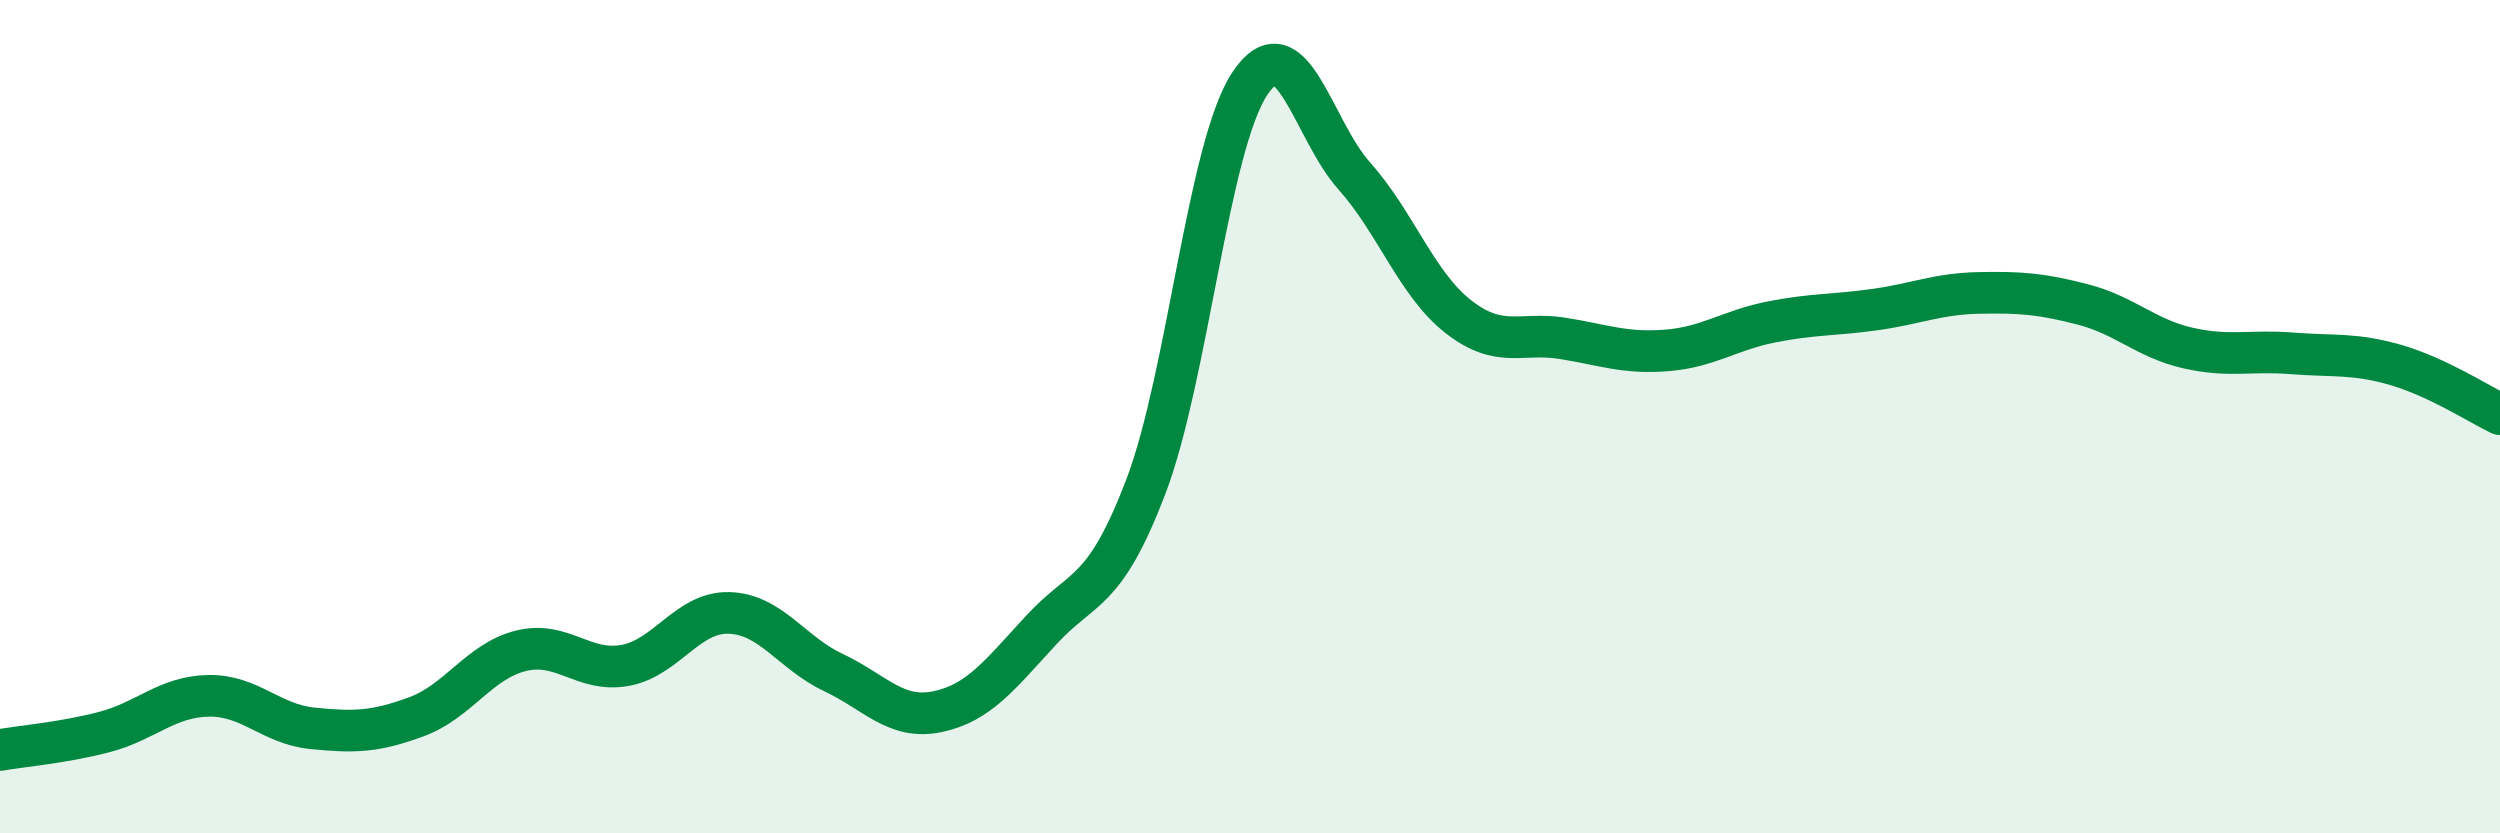
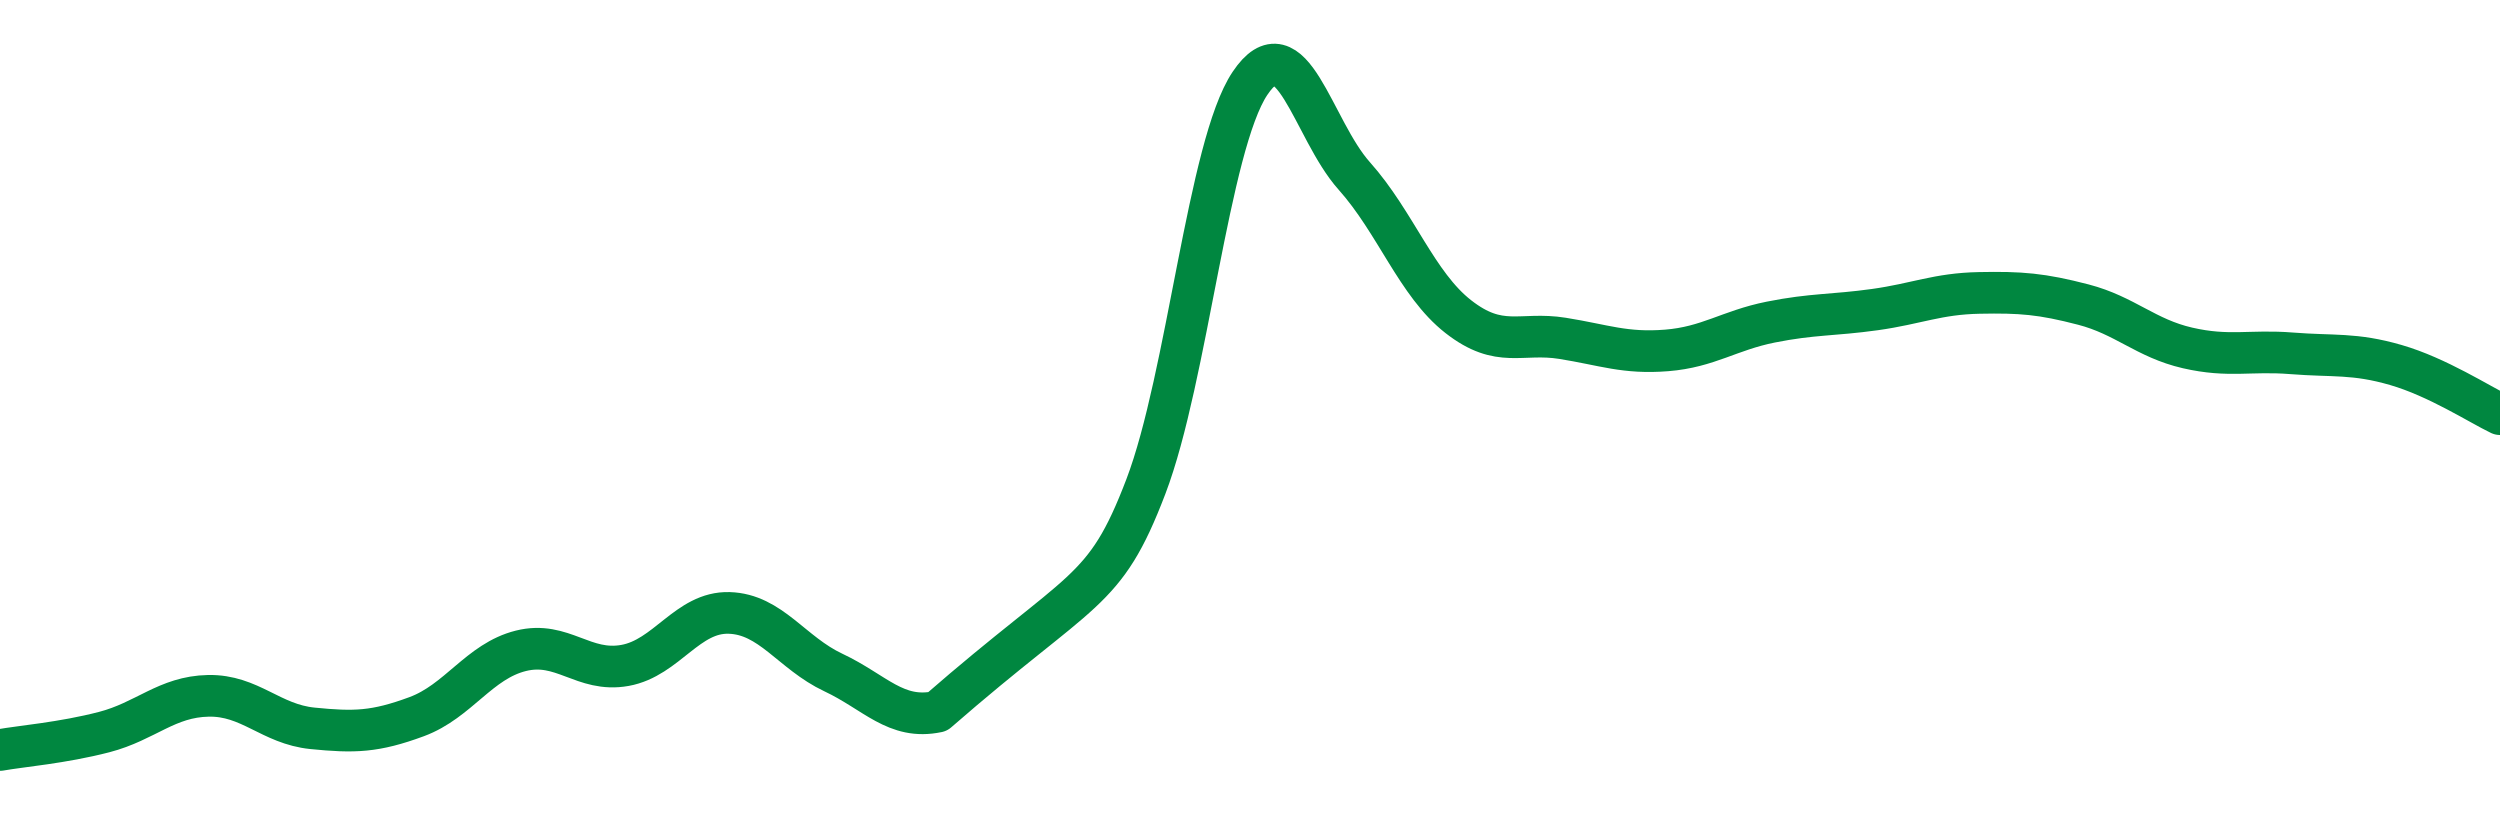
<svg xmlns="http://www.w3.org/2000/svg" width="60" height="20" viewBox="0 0 60 20">
-   <path d="M 0,18 C 0.5,17.91 1.5,17.83 2.5,17.57 C 3.5,17.31 4,16.72 5,16.7 C 6,16.68 6.5,17.38 7.5,17.48 C 8.5,17.58 9,17.57 10,17.2 C 11,16.83 11.5,15.87 12.5,15.62 C 13.5,15.37 14,16.15 15,15.97 C 16,15.79 16.5,14.68 17.5,14.71 C 18.5,14.74 19,15.67 20,16.14 C 21,16.61 21.5,17.29 22.5,17.08 C 23.5,16.87 24,16.19 25,15.11 C 26,14.03 26.5,14.3 27.5,11.68 C 28.5,9.06 29,3.49 30,2 C 31,0.51 31.5,3.1 32.5,4.22 C 33.5,5.34 34,6.82 35,7.6 C 36,8.38 36.5,7.96 37.5,8.12 C 38.5,8.28 39,8.49 40,8.41 C 41,8.33 41.5,7.93 42.5,7.73 C 43.5,7.53 44,7.57 45,7.43 C 46,7.29 46.5,7.05 47.5,7.03 C 48.5,7.01 49,7.05 50,7.31 C 51,7.57 51.5,8.12 52.5,8.35 C 53.5,8.58 54,8.4 55,8.48 C 56,8.56 56.5,8.47 57.5,8.76 C 58.5,9.05 59.5,9.7 60,9.94L60 20L0 20Z" fill="#008740" opacity="0.1" stroke-linecap="round" stroke-linejoin="round" />
-   <path d="M 0,18 C 0.5,17.91 1.5,17.83 2.5,17.57 C 3.5,17.31 4,16.72 5,16.7 C 6,16.68 6.5,17.38 7.5,17.48 C 8.5,17.58 9,17.57 10,17.2 C 11,16.83 11.5,15.87 12.5,15.62 C 13.5,15.37 14,16.15 15,15.97 C 16,15.79 16.5,14.68 17.5,14.71 C 18.5,14.74 19,15.67 20,16.14 C 21,16.61 21.5,17.29 22.5,17.08 C 23.5,16.87 24,16.19 25,15.11 C 26,14.03 26.5,14.3 27.5,11.68 C 28.5,9.06 29,3.49 30,2 C 31,0.51 31.5,3.1 32.5,4.22 C 33.5,5.34 34,6.82 35,7.6 C 36,8.38 36.5,7.96 37.5,8.12 C 38.5,8.28 39,8.49 40,8.41 C 41,8.33 41.5,7.93 42.5,7.73 C 43.5,7.53 44,7.57 45,7.43 C 46,7.29 46.5,7.05 47.5,7.03 C 48.5,7.01 49,7.05 50,7.31 C 51,7.57 51.5,8.12 52.5,8.35 C 53.5,8.58 54,8.4 55,8.48 C 56,8.56 56.5,8.47 57.5,8.76 C 58.5,9.05 59.5,9.7 60,9.94" stroke="#008740" stroke-width="1" fill="none" stroke-linecap="round" stroke-linejoin="round" />
+   <path d="M 0,18 C 0.5,17.91 1.5,17.83 2.5,17.57 C 3.5,17.31 4,16.72 5,16.7 C 6,16.68 6.5,17.38 7.5,17.48 C 8.5,17.58 9,17.57 10,17.2 C 11,16.83 11.5,15.87 12.5,15.62 C 13.5,15.37 14,16.15 15,15.97 C 16,15.79 16.5,14.68 17.5,14.71 C 18.5,14.74 19,15.67 20,16.14 C 21,16.61 21.5,17.29 22.5,17.08 C 26,14.03 26.5,14.3 27.5,11.68 C 28.5,9.06 29,3.49 30,2 C 31,0.51 31.5,3.1 32.5,4.22 C 33.5,5.34 34,6.82 35,7.6 C 36,8.38 36.5,7.96 37.5,8.12 C 38.5,8.28 39,8.49 40,8.41 C 41,8.33 41.5,7.93 42.5,7.73 C 43.5,7.53 44,7.57 45,7.43 C 46,7.29 46.5,7.05 47.5,7.03 C 48.5,7.01 49,7.05 50,7.31 C 51,7.57 51.5,8.12 52.5,8.35 C 53.5,8.58 54,8.4 55,8.48 C 56,8.56 56.5,8.47 57.5,8.76 C 58.5,9.05 59.5,9.7 60,9.94" stroke="#008740" stroke-width="1" fill="none" stroke-linecap="round" stroke-linejoin="round" />
</svg>